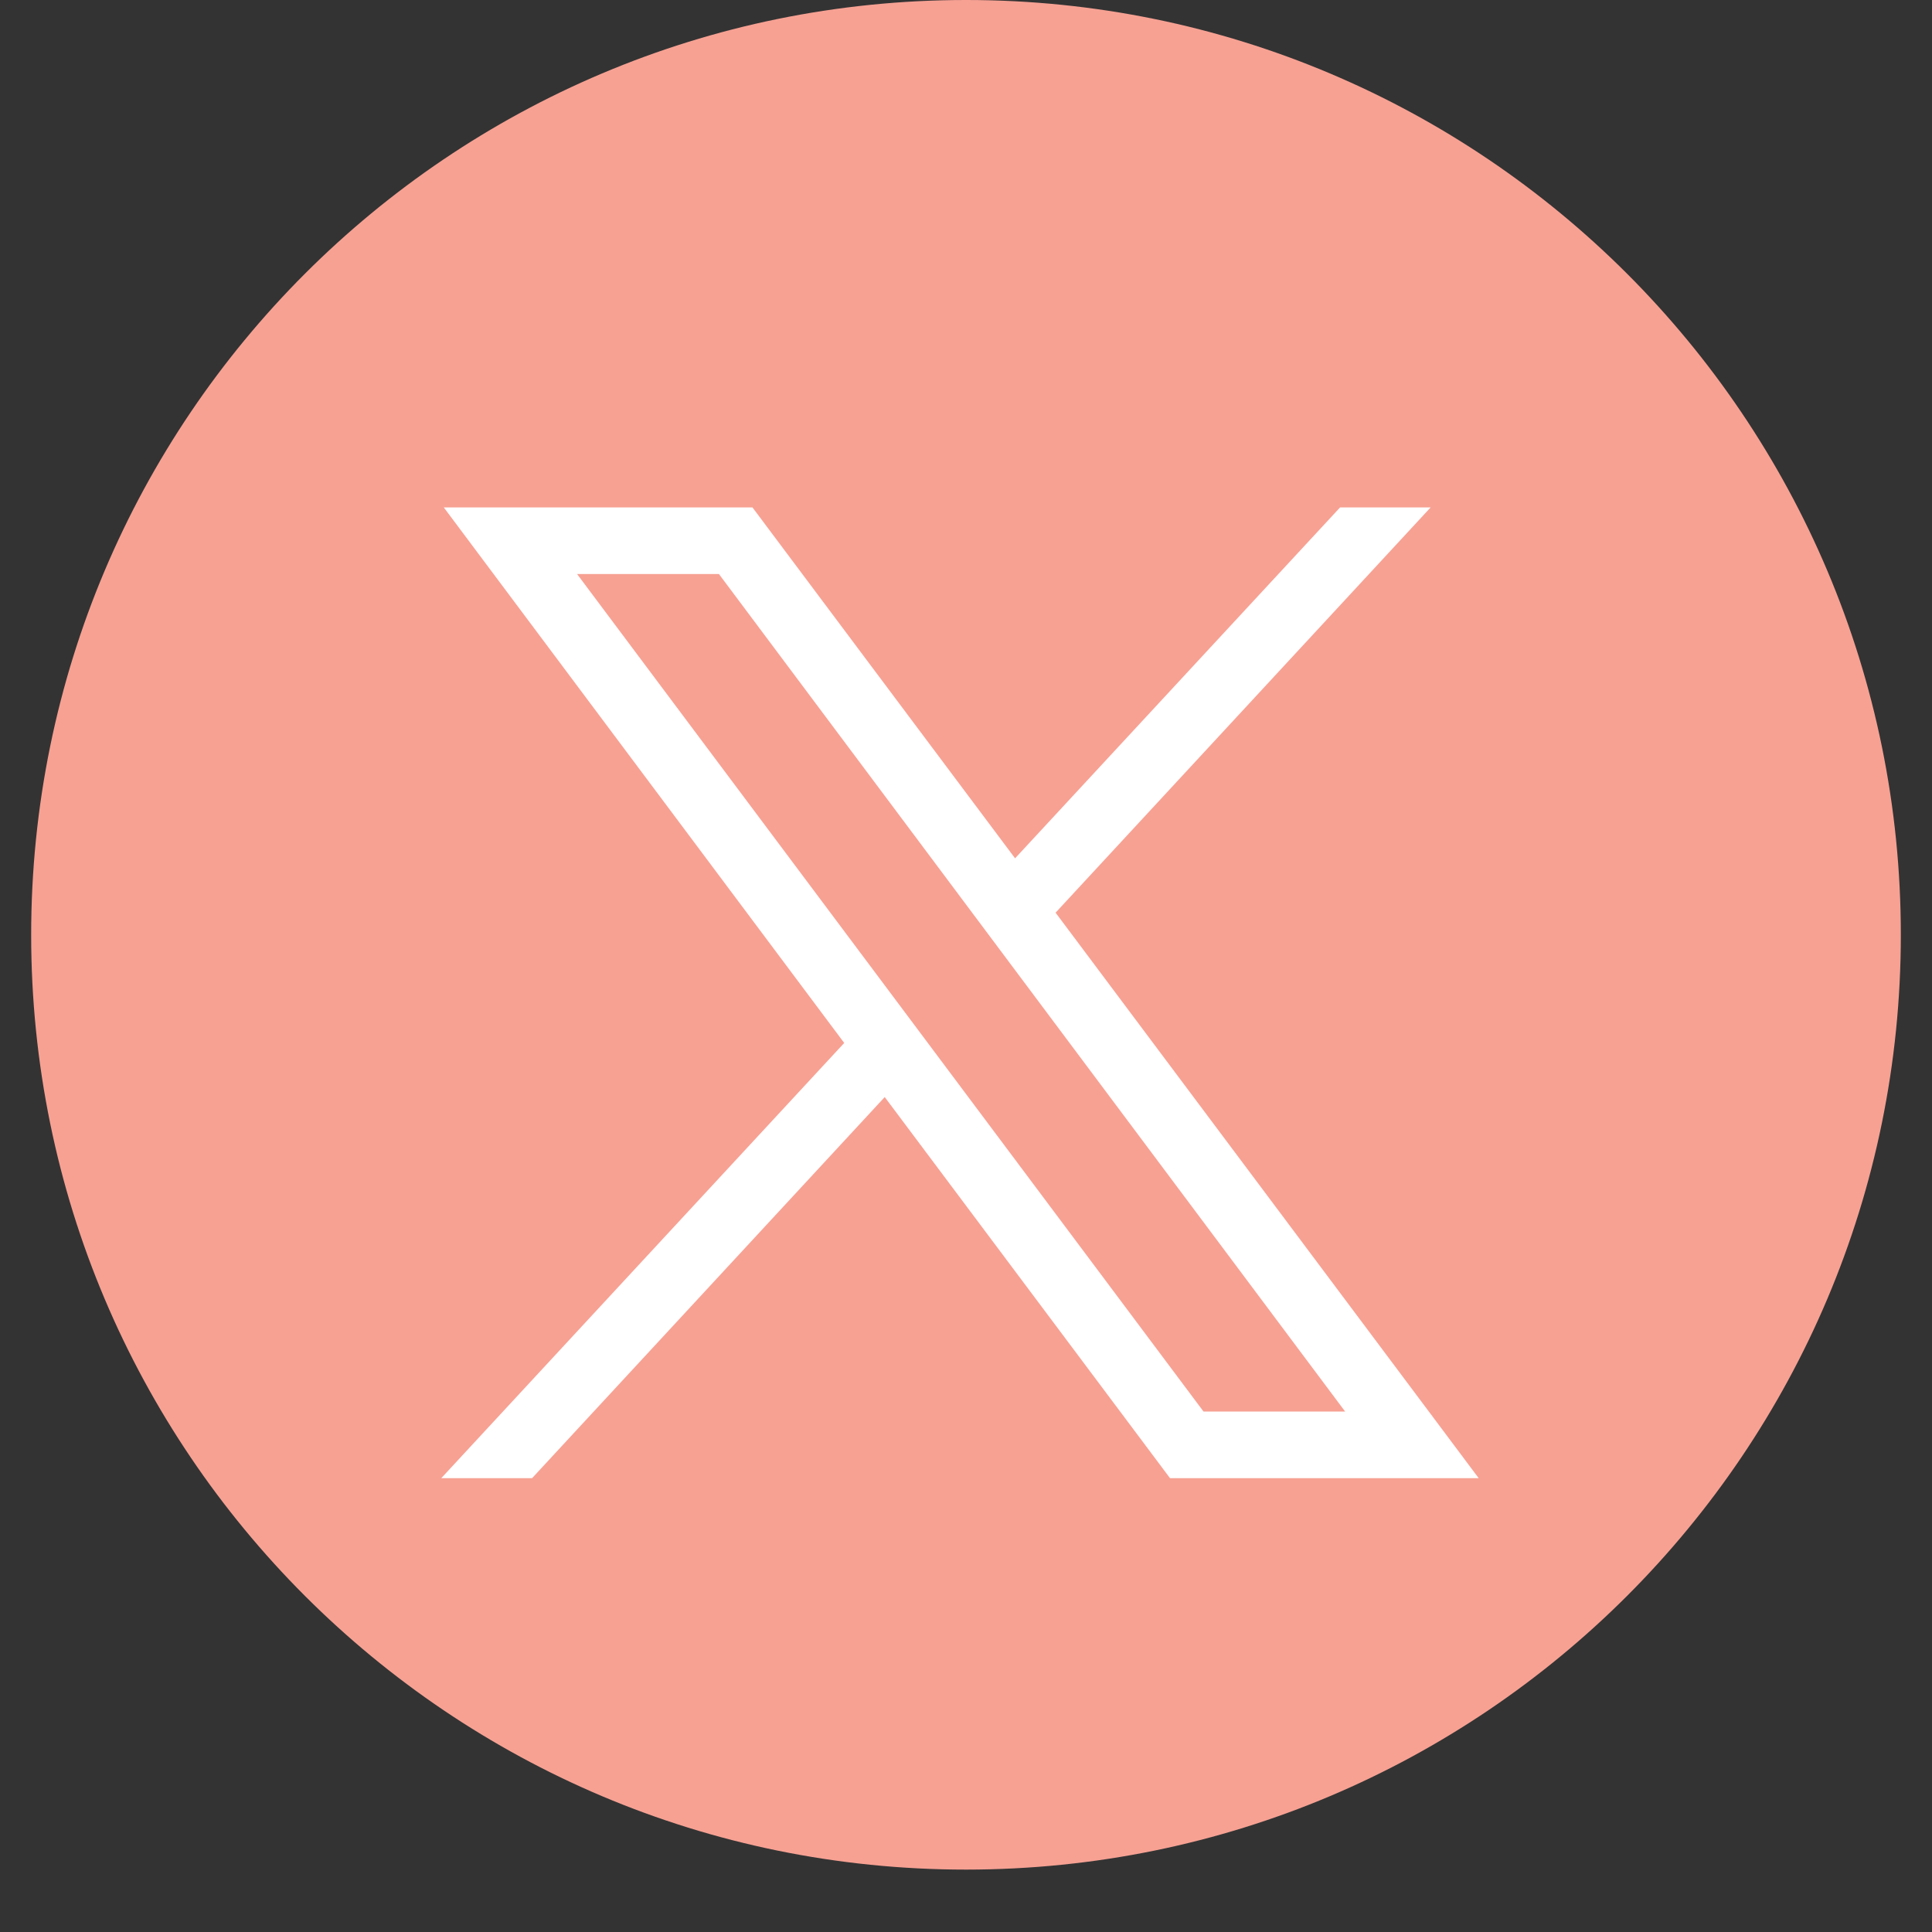
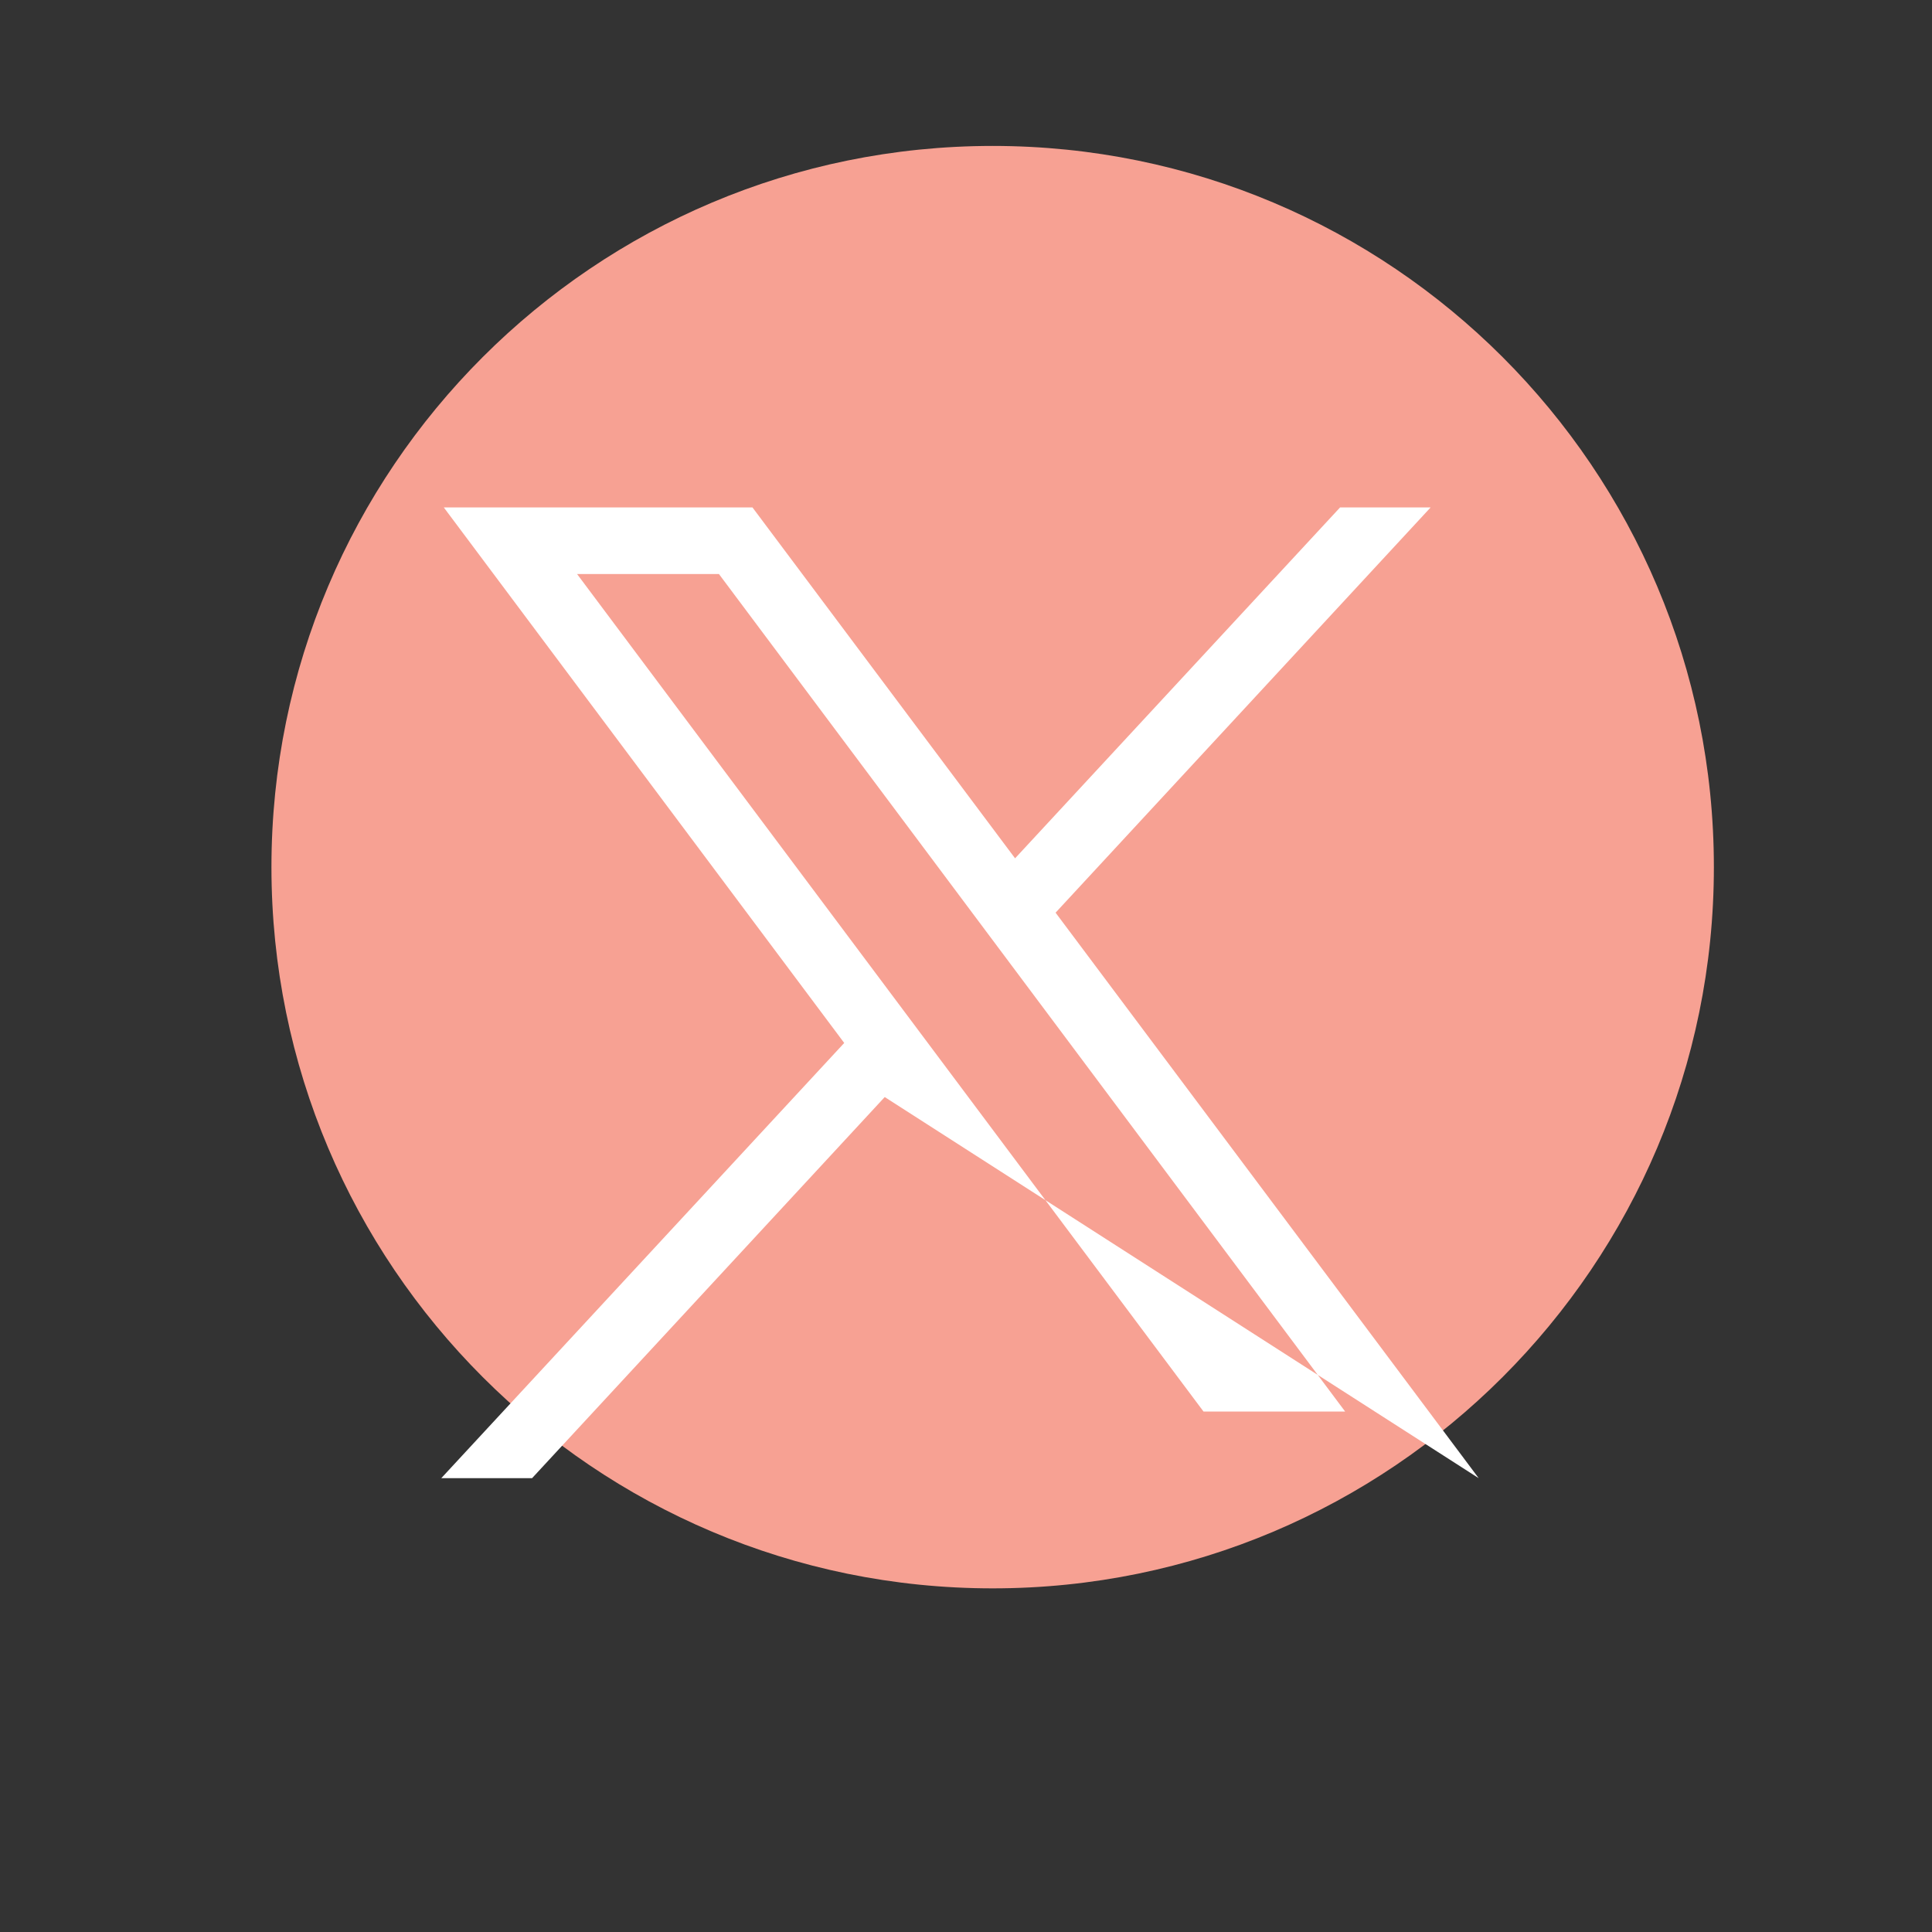
<svg xmlns="http://www.w3.org/2000/svg" width="40" zoomAndPan="magnify" viewBox="0 0 30 30" height="40" preserveAspectRatio="xMidYMid meet" version="1.0">
  <rect x="0" y="0" width="30" height="30" fill="#333333" stroke="none" />
  <defs>
    <clipPath id="086a0b7ed7">
-       <path d="M 0.484 0 L 29.516 0 L 29.516 29.031 L 0.484 29.031 Z M 0.484 0 " clip-rule="nonzero" />
-     </clipPath>
+       </clipPath>
    <clipPath id="77f83d6d1e">
      <path d="M 4.215 2.266 L 26.613 2.266 L 26.613 24.664 L 4.215 24.664 Z M 4.215 2.266 " clip-rule="nonzero" />
    </clipPath>
    <clipPath id="282e7187c1">
      <path d="M 15.414 2.266 C 9.23 2.266 4.215 7.277 4.215 13.465 C 4.215 19.648 9.23 24.664 15.414 24.664 C 21.598 24.664 26.613 19.648 26.613 13.465 C 26.613 7.277 21.598 2.266 15.414 2.266 Z M 15.414 2.266 " clip-rule="nonzero" />
    </clipPath>
  </defs>
  <g clip-path="url(#086a0b7ed7)">
-     <path fill="#f7a193" d="M 29.516 14.516 C 29.516 22.535 23.02 29.031 15 29.031 C 6.98 29.031 0.484 22.535 0.484 14.516 C 0.484 6.496 6.98 0 15 0 C 23.02 0 29.516 6.496 29.516 14.516 Z M 12.344 22.172 C 18.781 22.172 22.301 16.84 22.301 12.215 C 22.301 12.062 22.301 11.91 22.293 11.766 C 22.977 11.273 23.57 10.656 24.043 9.949 C 23.418 10.227 22.746 10.414 22.031 10.504 C 22.758 10.066 23.309 9.383 23.57 8.566 C 22.898 8.965 22.148 9.254 21.352 9.414 C 20.711 8.73 19.805 8.309 18.797 8.309 C 16.867 8.309 15.297 9.879 15.297 11.809 C 15.297 12.086 15.328 12.352 15.391 12.605 C 12.48 12.461 9.906 11.07 8.176 8.949 C 7.879 9.465 7.707 10.066 7.707 10.707 C 7.707 11.918 8.324 12.992 9.266 13.617 C 8.691 13.602 8.156 13.441 7.684 13.18 C 7.684 13.195 7.684 13.211 7.684 13.223 C 7.684 14.922 8.891 16.332 10.492 16.656 C 10.203 16.738 9.891 16.781 9.57 16.781 C 9.348 16.781 9.129 16.758 8.91 16.715 C 9.352 18.109 10.645 19.117 12.176 19.148 C 10.98 20.082 9.469 20.641 7.828 20.641 C 7.547 20.641 7.27 20.629 6.996 20.59 C 8.527 21.594 10.371 22.172 12.344 22.172 " fill-opacity="1" fill-rule="nonzero" />
-   </g>
+     </g>
  <g clip-path="url(#77f83d6d1e)">
    <g clip-path="url(#282e7187c1)">
      <path fill="#f7a193" d="M 4.215 2.266 L 26.613 2.266 L 26.613 24.664 L 4.215 24.664 Z M 4.215 2.266 " fill-opacity="1" fill-rule="nonzero" />
    </g>
  </g>
-   <path fill="#ffffff" d="M 6.891 7.879 L 13.109 16.195 L 6.852 22.953 L 8.262 22.953 L 13.738 17.035 L 18.168 22.953 L 22.961 22.953 L 16.391 14.172 L 22.215 7.879 L 20.809 7.879 L 15.762 13.328 L 11.684 7.879 Z M 8.961 8.914 L 11.164 8.914 L 20.887 21.918 L 18.688 21.918 Z M 8.961 8.914 " fill-opacity="1" fill-rule="nonzero" />
+   <path fill="#ffffff" d="M 6.891 7.879 L 13.109 16.195 L 6.852 22.953 L 8.262 22.953 L 13.738 17.035 L 22.961 22.953 L 16.391 14.172 L 22.215 7.879 L 20.809 7.879 L 15.762 13.328 L 11.684 7.879 Z M 8.961 8.914 L 11.164 8.914 L 20.887 21.918 L 18.688 21.918 Z M 8.961 8.914 " fill-opacity="1" fill-rule="nonzero" />
</svg>